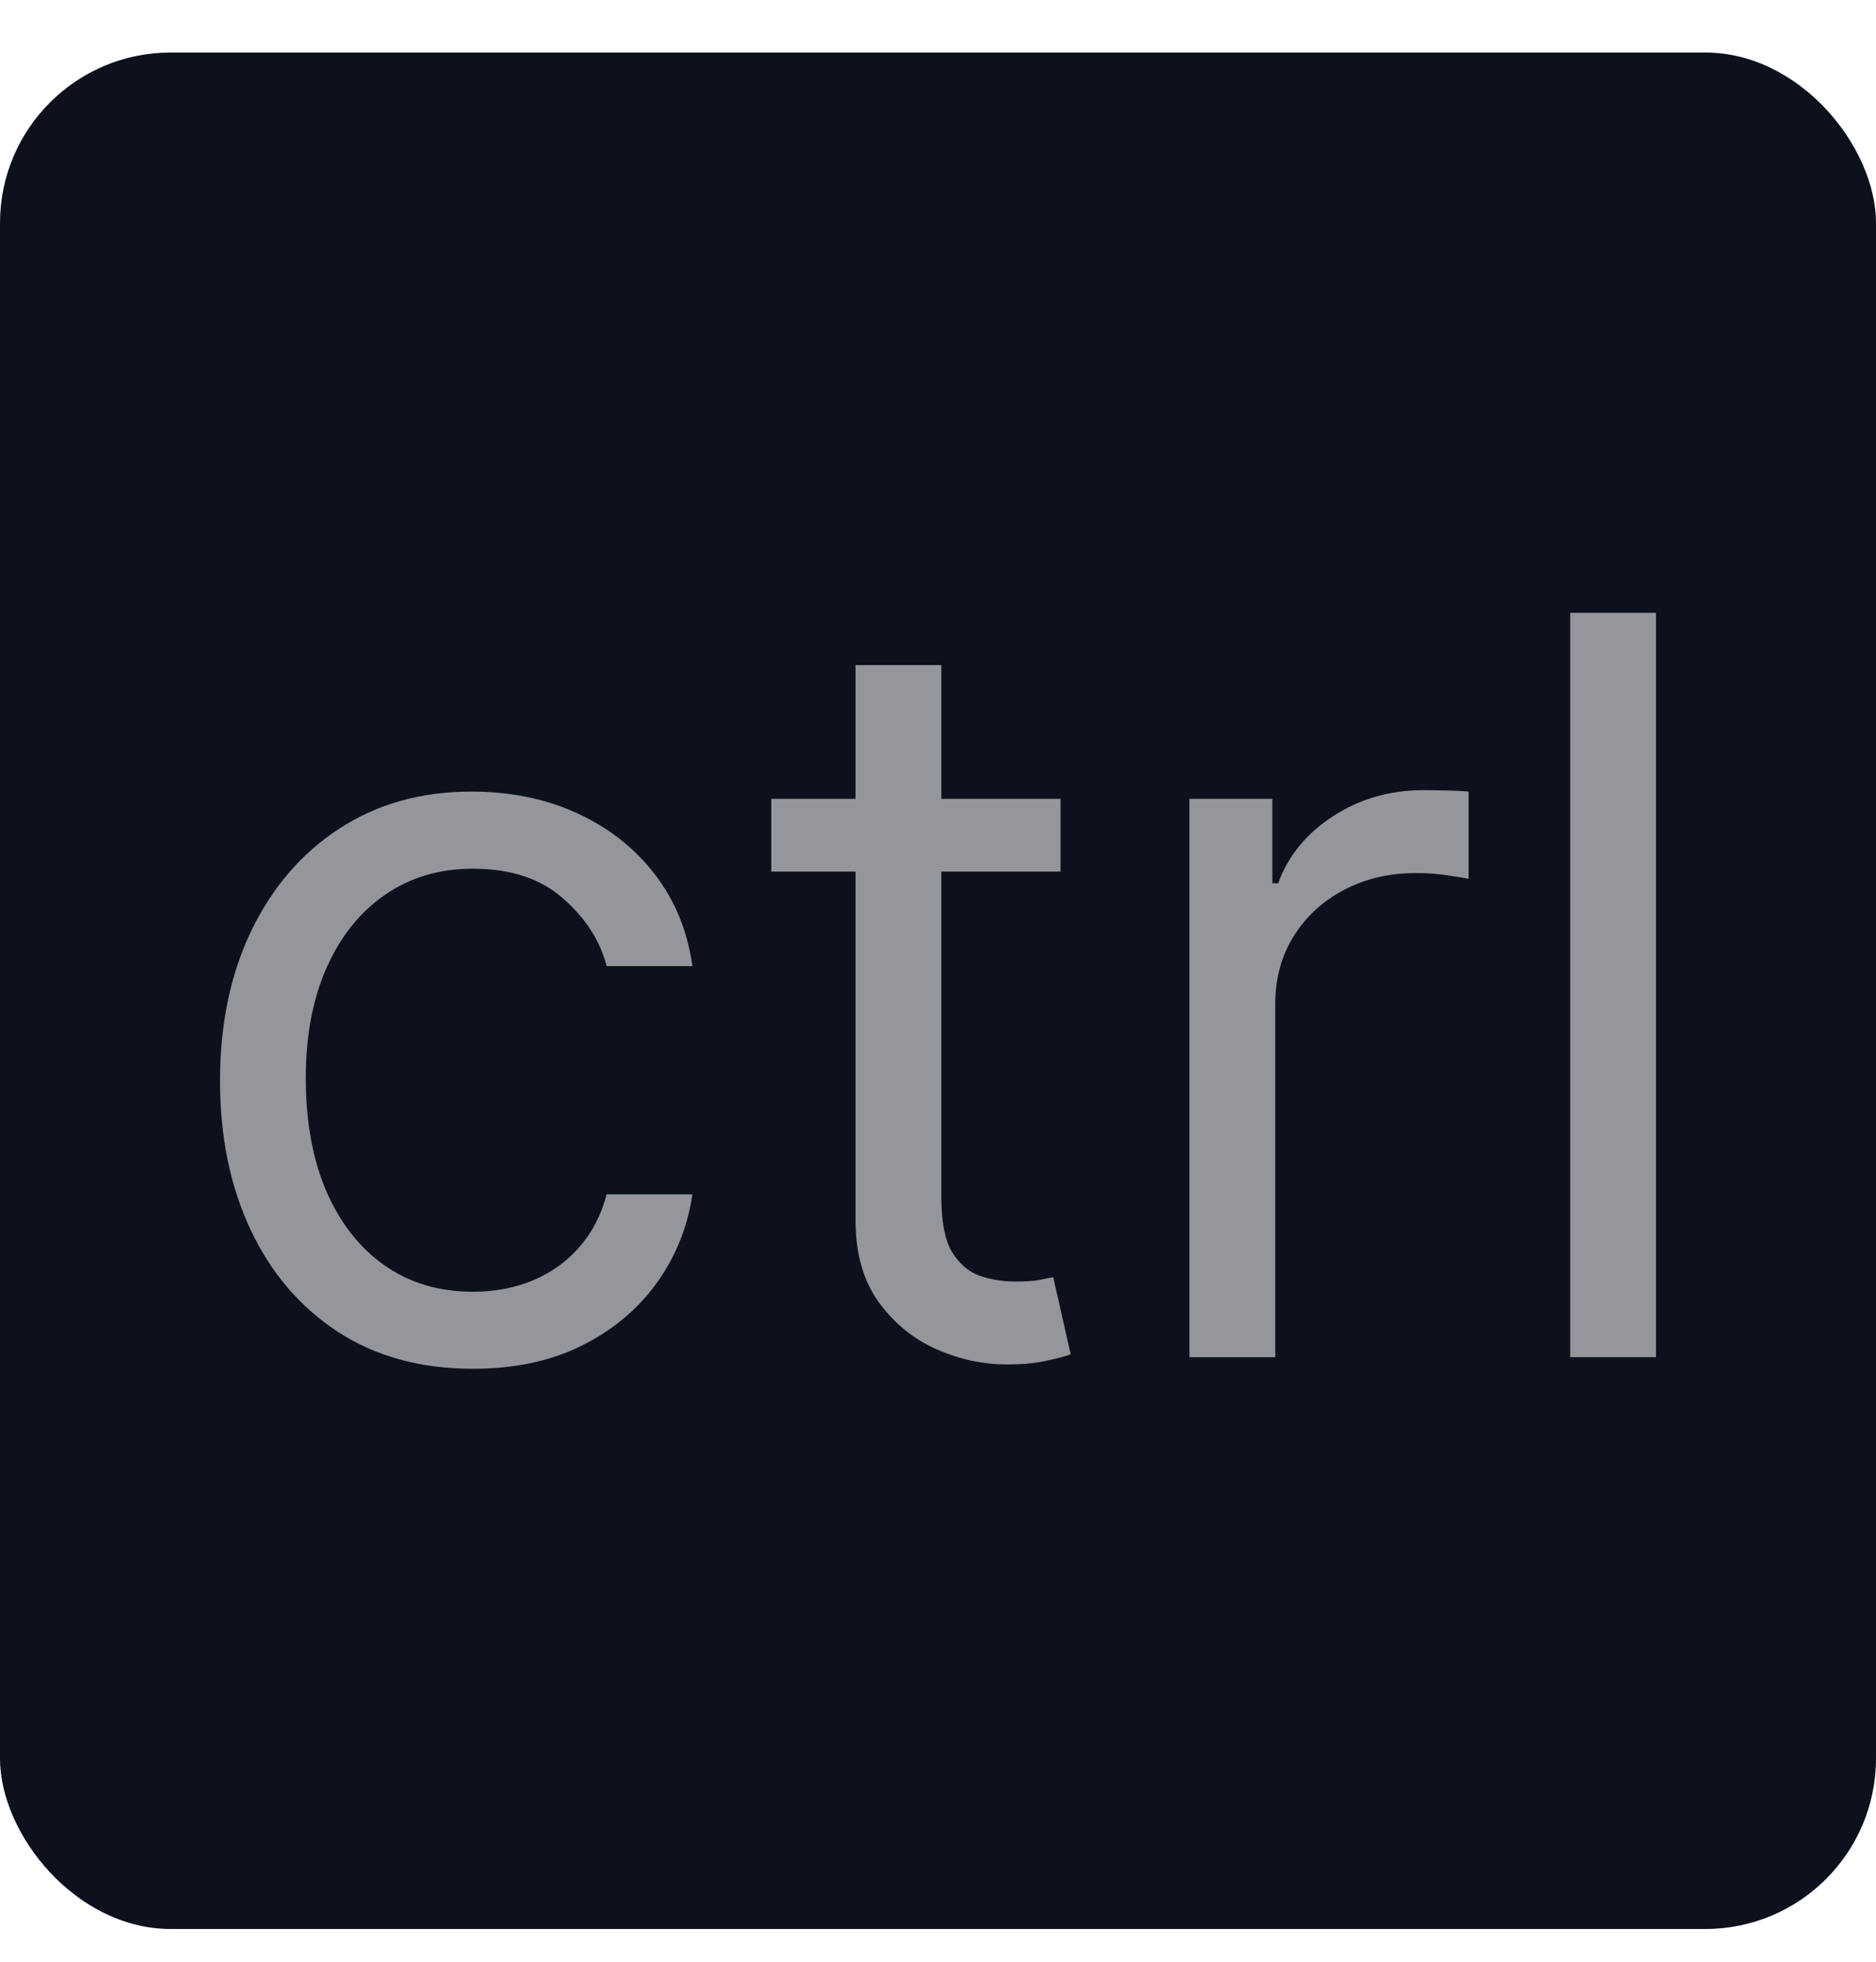
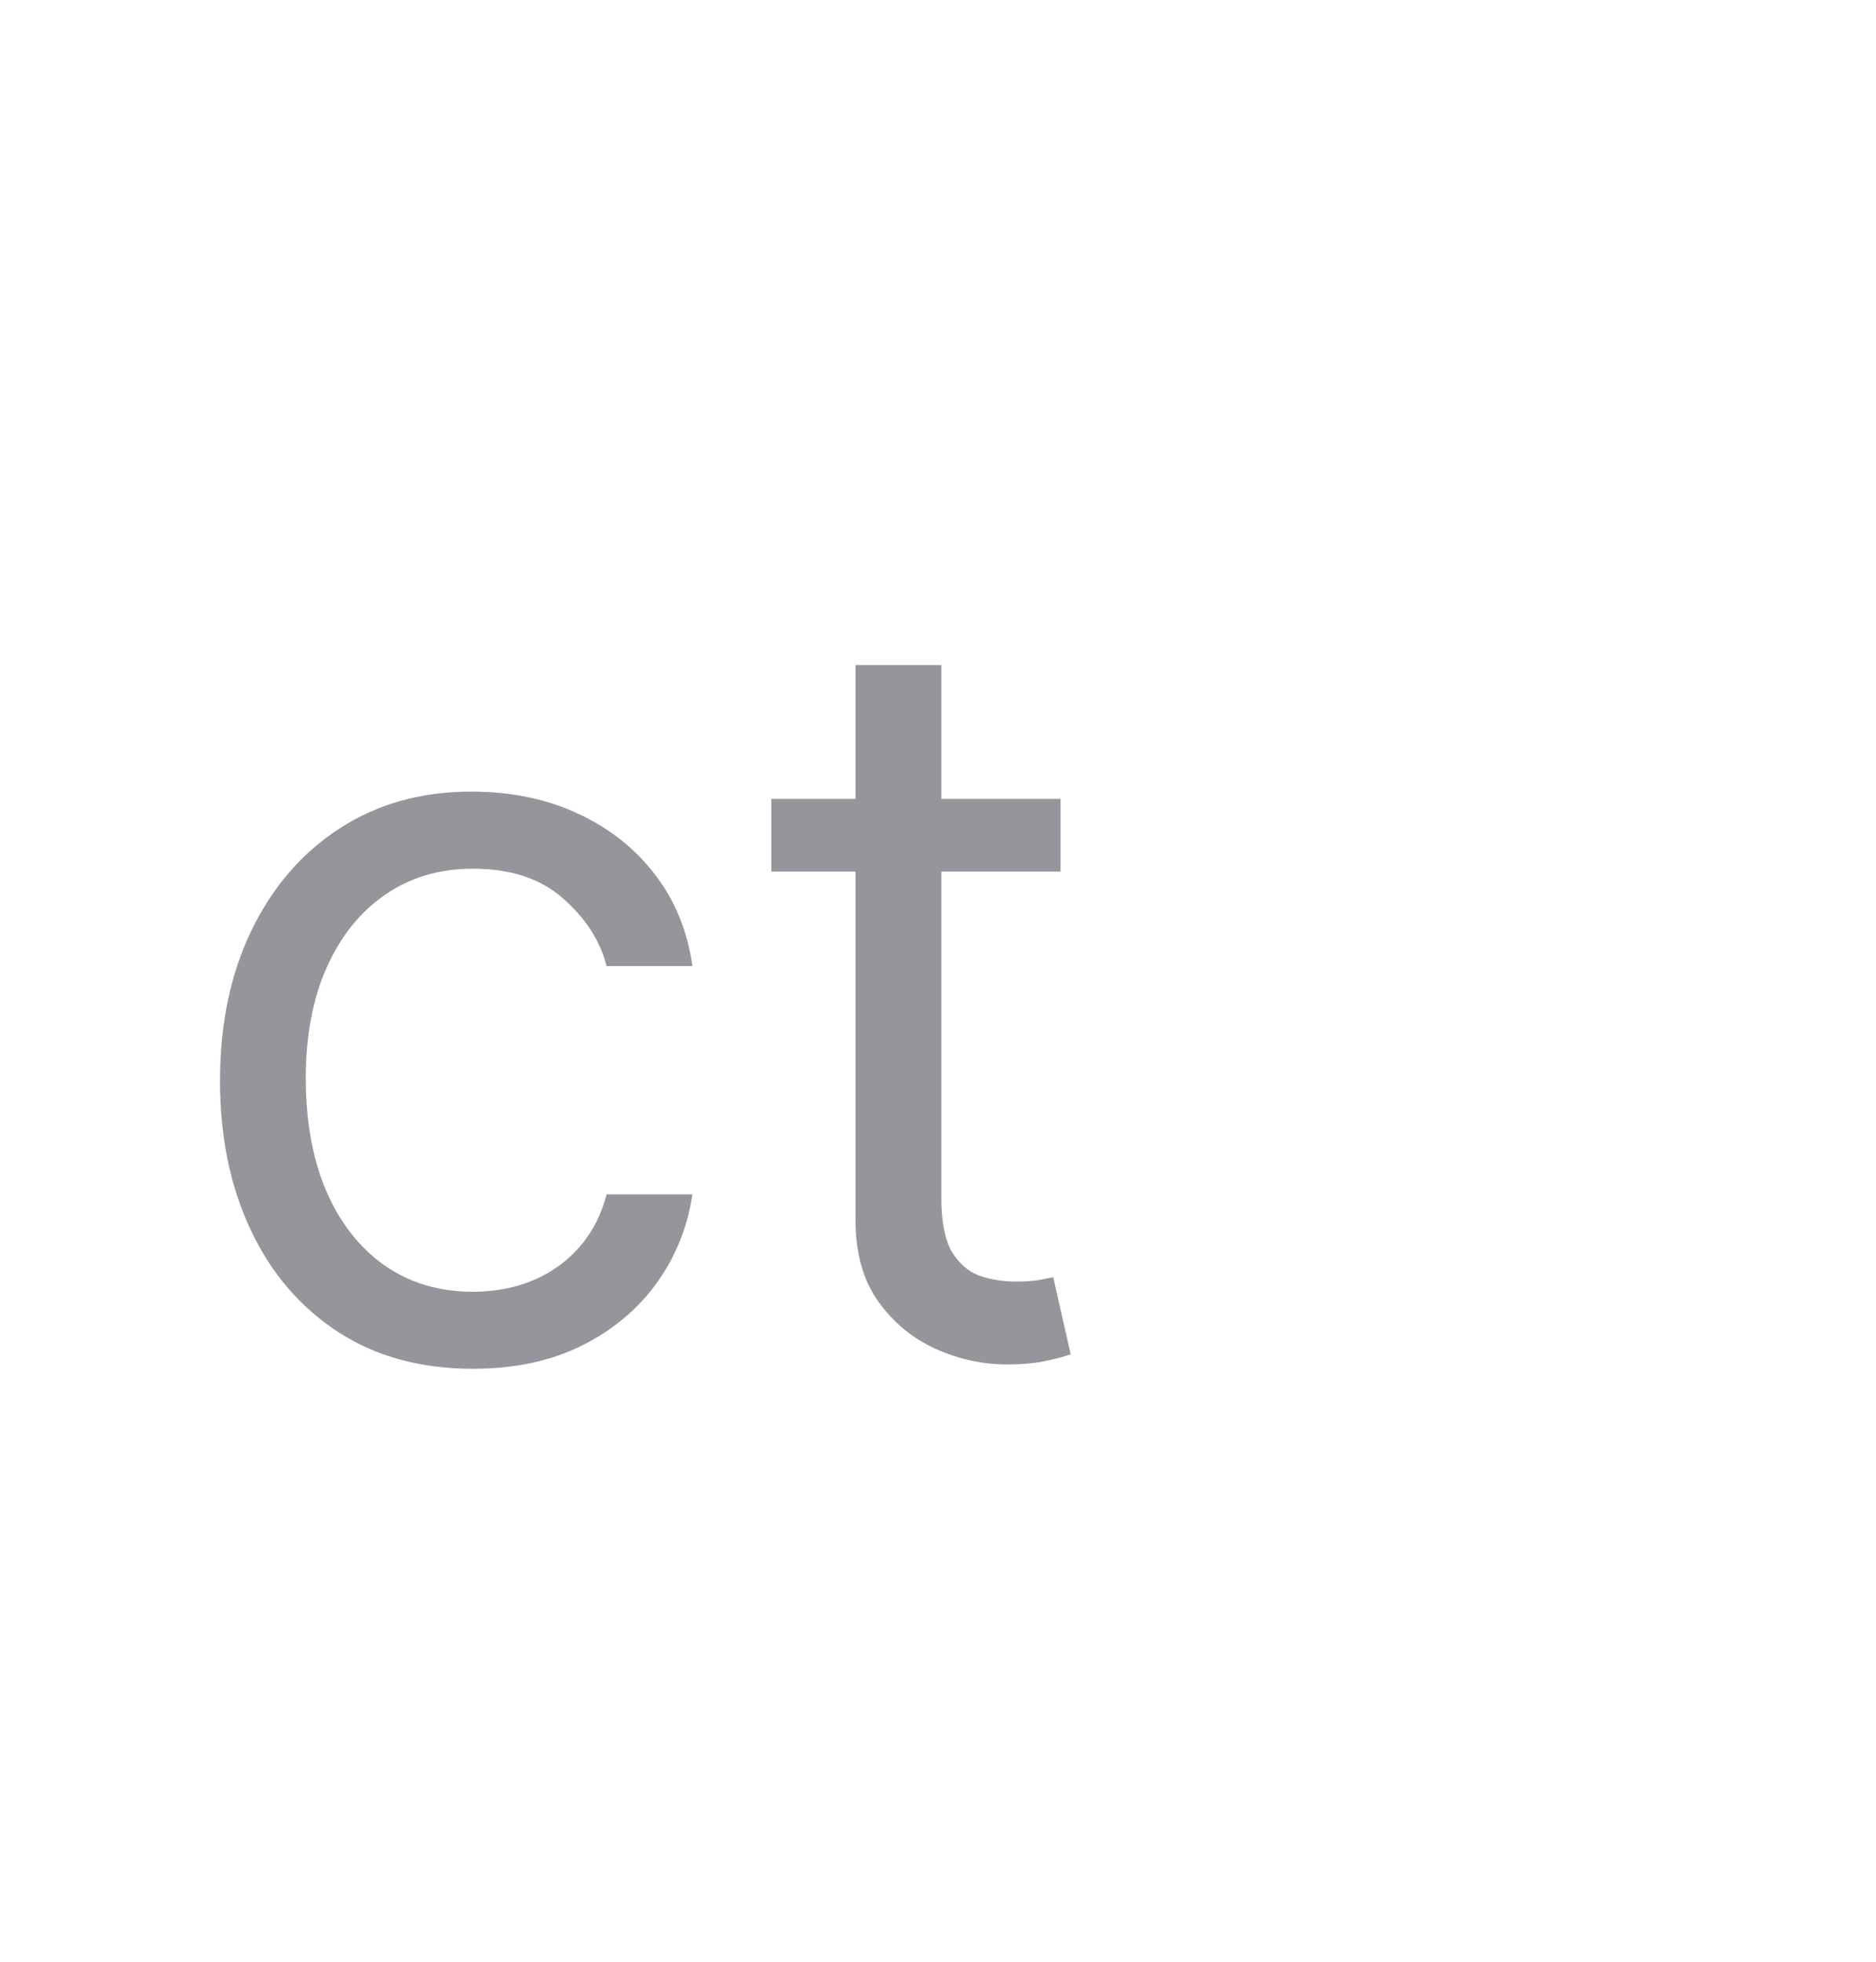
<svg xmlns="http://www.w3.org/2000/svg" width="22" height="23" viewBox="0 0 22 23" fill="none">
-   <rect y="0.616" width="22" height="22" rx="2" fill="#0C111D" />
  <path d="M5.546 16.048C4.932 16.048 4.404 15.903 3.961 15.614C3.518 15.324 3.177 14.925 2.938 14.416C2.699 13.908 2.58 13.327 2.58 12.673C2.58 12.008 2.702 11.422 2.947 10.913C3.194 10.402 3.537 10.003 3.978 9.716C4.421 9.426 4.938 9.281 5.529 9.281C5.989 9.281 6.404 9.366 6.773 9.537C7.143 9.707 7.445 9.946 7.681 10.253C7.917 10.56 8.063 10.918 8.12 11.327H7.114C7.037 11.028 6.867 10.764 6.603 10.534C6.341 10.301 5.989 10.185 5.546 10.185C5.154 10.185 4.81 10.287 4.515 10.491C4.222 10.693 3.993 10.979 3.829 11.348C3.667 11.714 3.586 12.145 3.586 12.639C3.586 13.145 3.665 13.585 3.824 13.96C3.986 14.335 4.214 14.626 4.506 14.834C4.802 15.041 5.148 15.145 5.546 15.145C5.807 15.145 6.045 15.099 6.258 15.008C6.471 14.918 6.651 14.787 6.799 14.616C6.947 14.446 7.052 14.241 7.114 14.003H8.12C8.063 14.389 7.922 14.737 7.698 15.047C7.476 15.354 7.182 15.598 6.816 15.78C6.452 15.959 6.029 16.048 5.546 16.048Z" fill="#94969C" />
  <path d="M12.437 9.366V10.219H9.045V9.366H12.437ZM10.033 7.798H11.039V14.037C11.039 14.321 11.08 14.534 11.162 14.676C11.248 14.815 11.356 14.909 11.486 14.957C11.62 15.003 11.761 15.025 11.908 15.025C12.019 15.025 12.11 15.02 12.181 15.008C12.252 14.994 12.309 14.983 12.351 14.974L12.556 15.878C12.488 15.903 12.393 15.929 12.27 15.954C12.148 15.983 11.993 15.997 11.806 15.997C11.522 15.997 11.243 15.936 10.971 15.814C10.701 15.692 10.476 15.506 10.297 15.256C10.121 15.006 10.033 14.69 10.033 14.31V7.798Z" fill="#94969C" />
-   <path d="M13.949 15.912V9.366H14.921V10.355H14.989C15.108 10.031 15.324 9.768 15.637 9.567C15.949 9.365 16.302 9.264 16.694 9.264C16.768 9.264 16.86 9.266 16.971 9.268C17.081 9.271 17.165 9.275 17.222 9.281V10.304C17.188 10.295 17.11 10.283 16.988 10.265C16.868 10.246 16.742 10.236 16.608 10.236C16.29 10.236 16.006 10.303 15.756 10.436C15.509 10.567 15.313 10.748 15.168 10.981C15.026 11.212 14.955 11.474 14.955 11.77V15.912H13.949Z" fill="#94969C" />
-   <path d="M19.42 7.185V15.912H18.414V7.185H19.42Z" fill="#94969C" />
</svg>